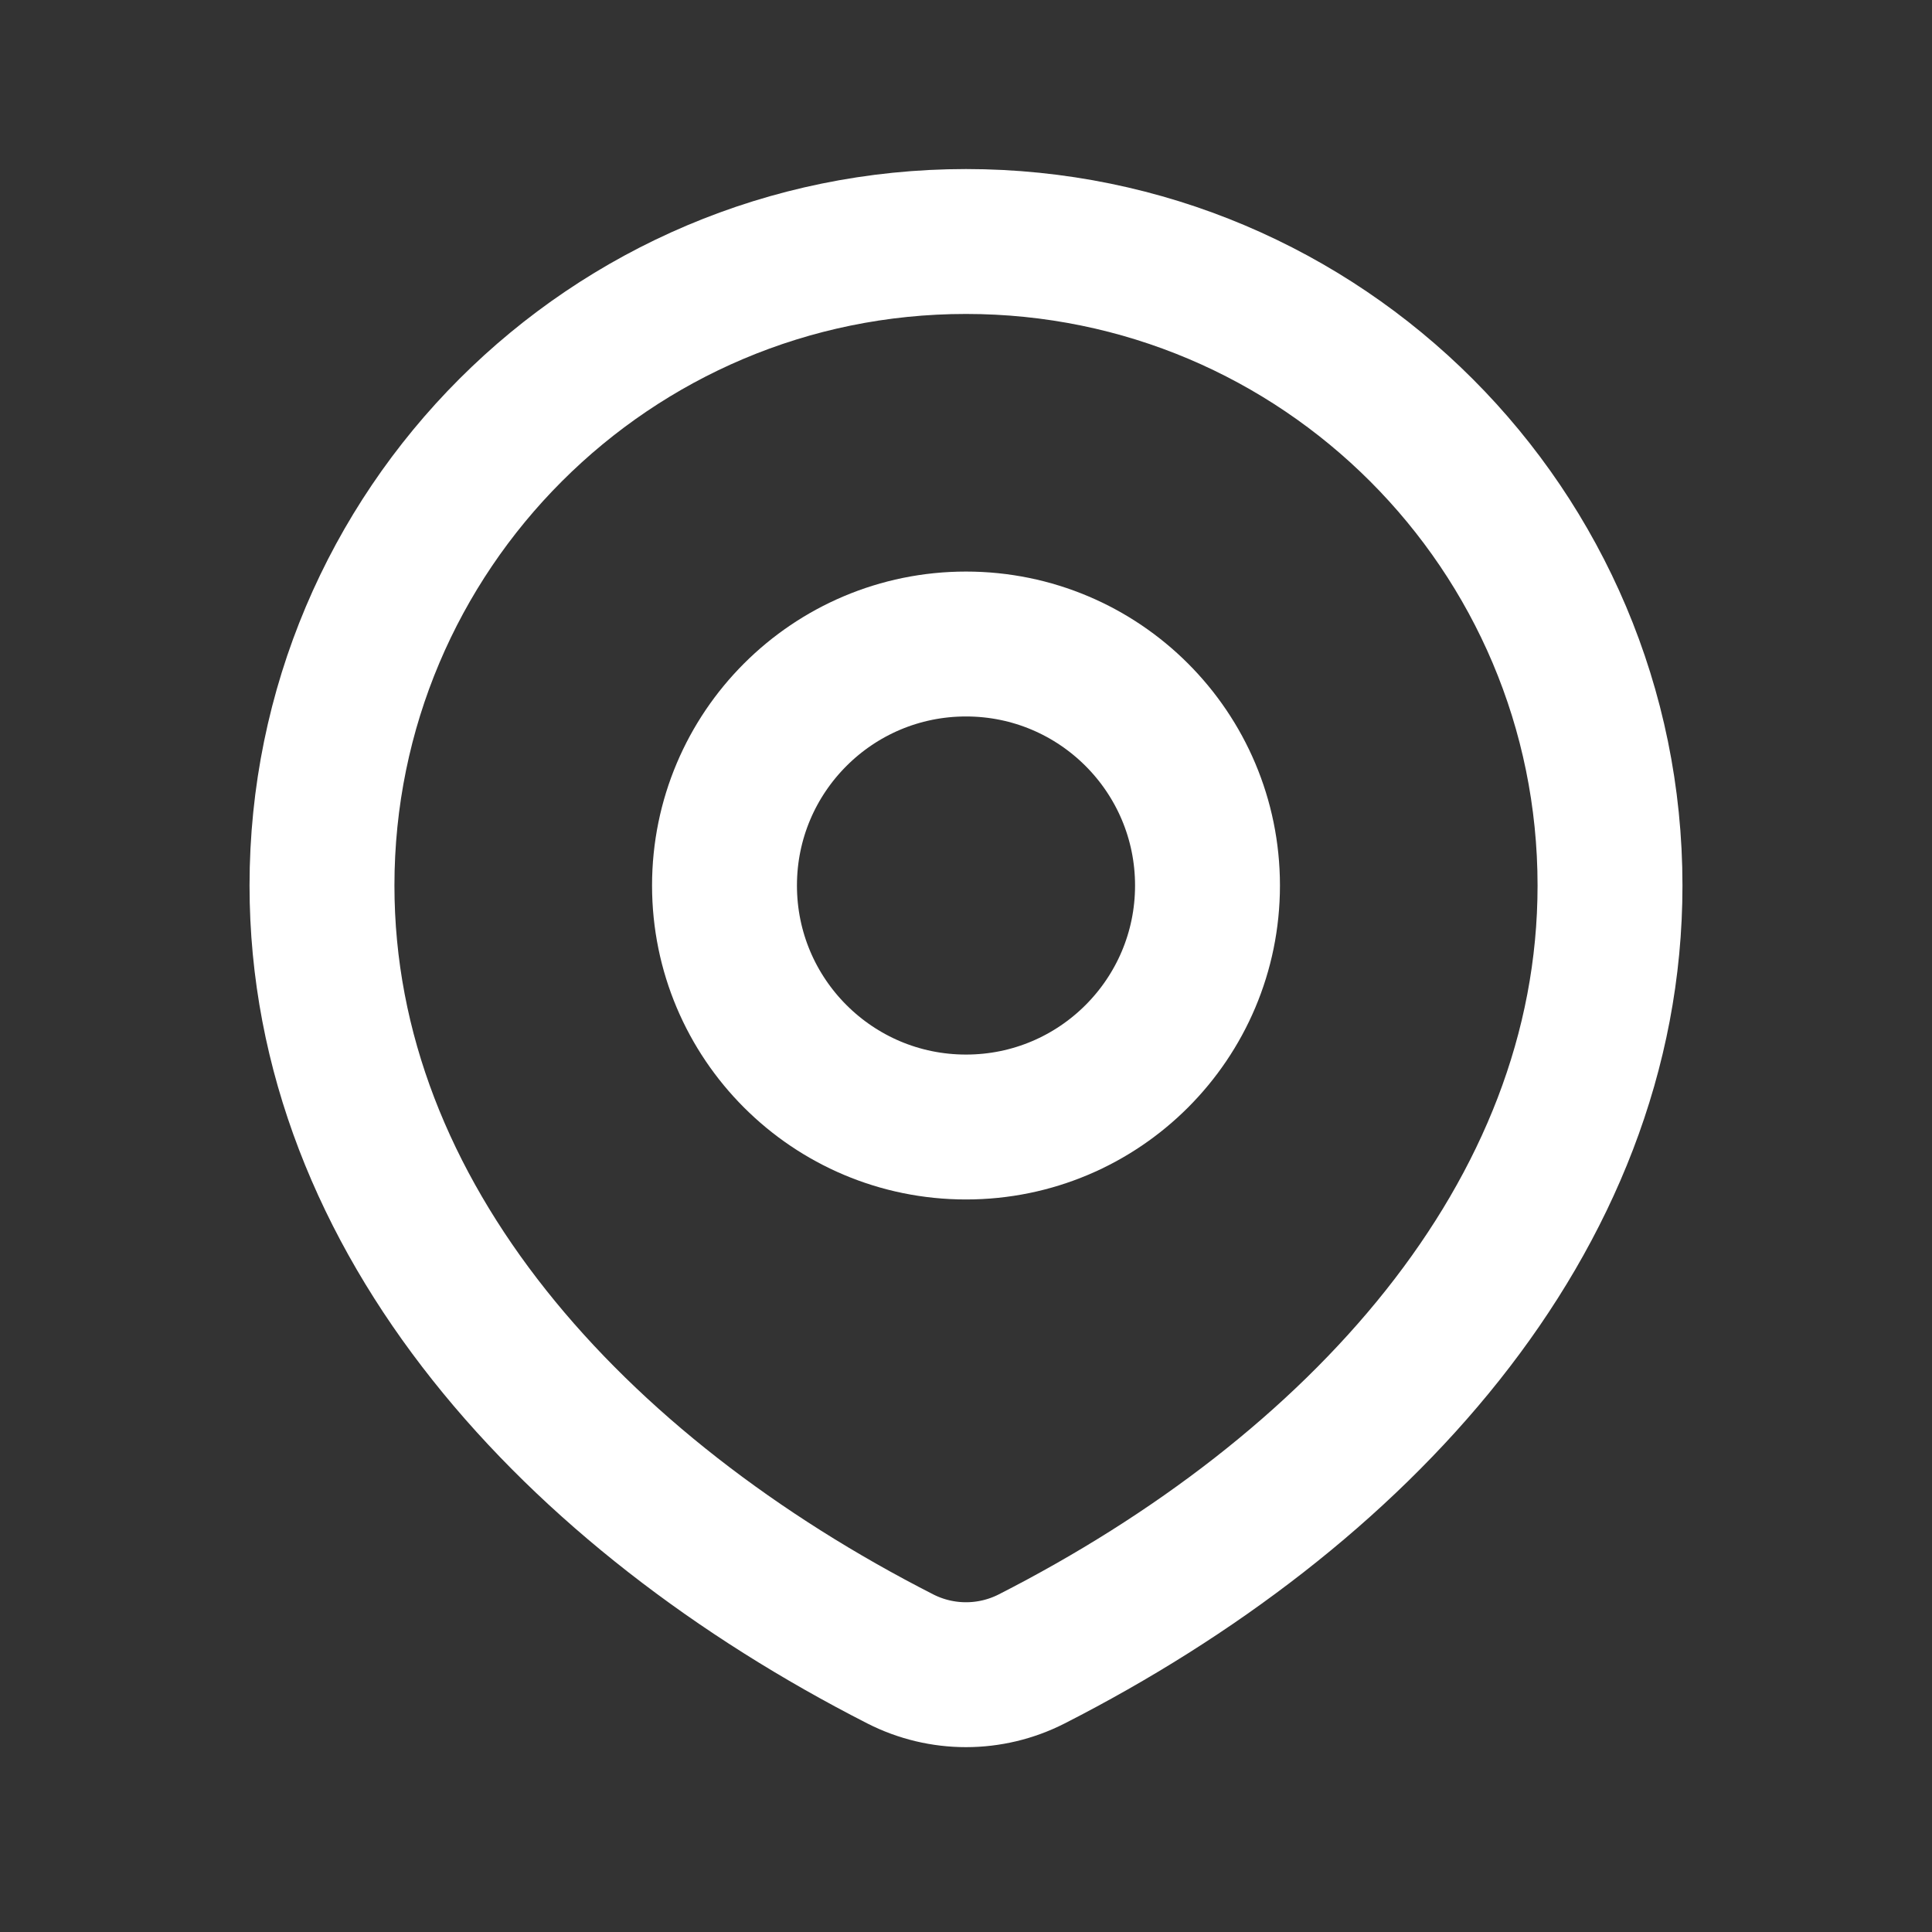
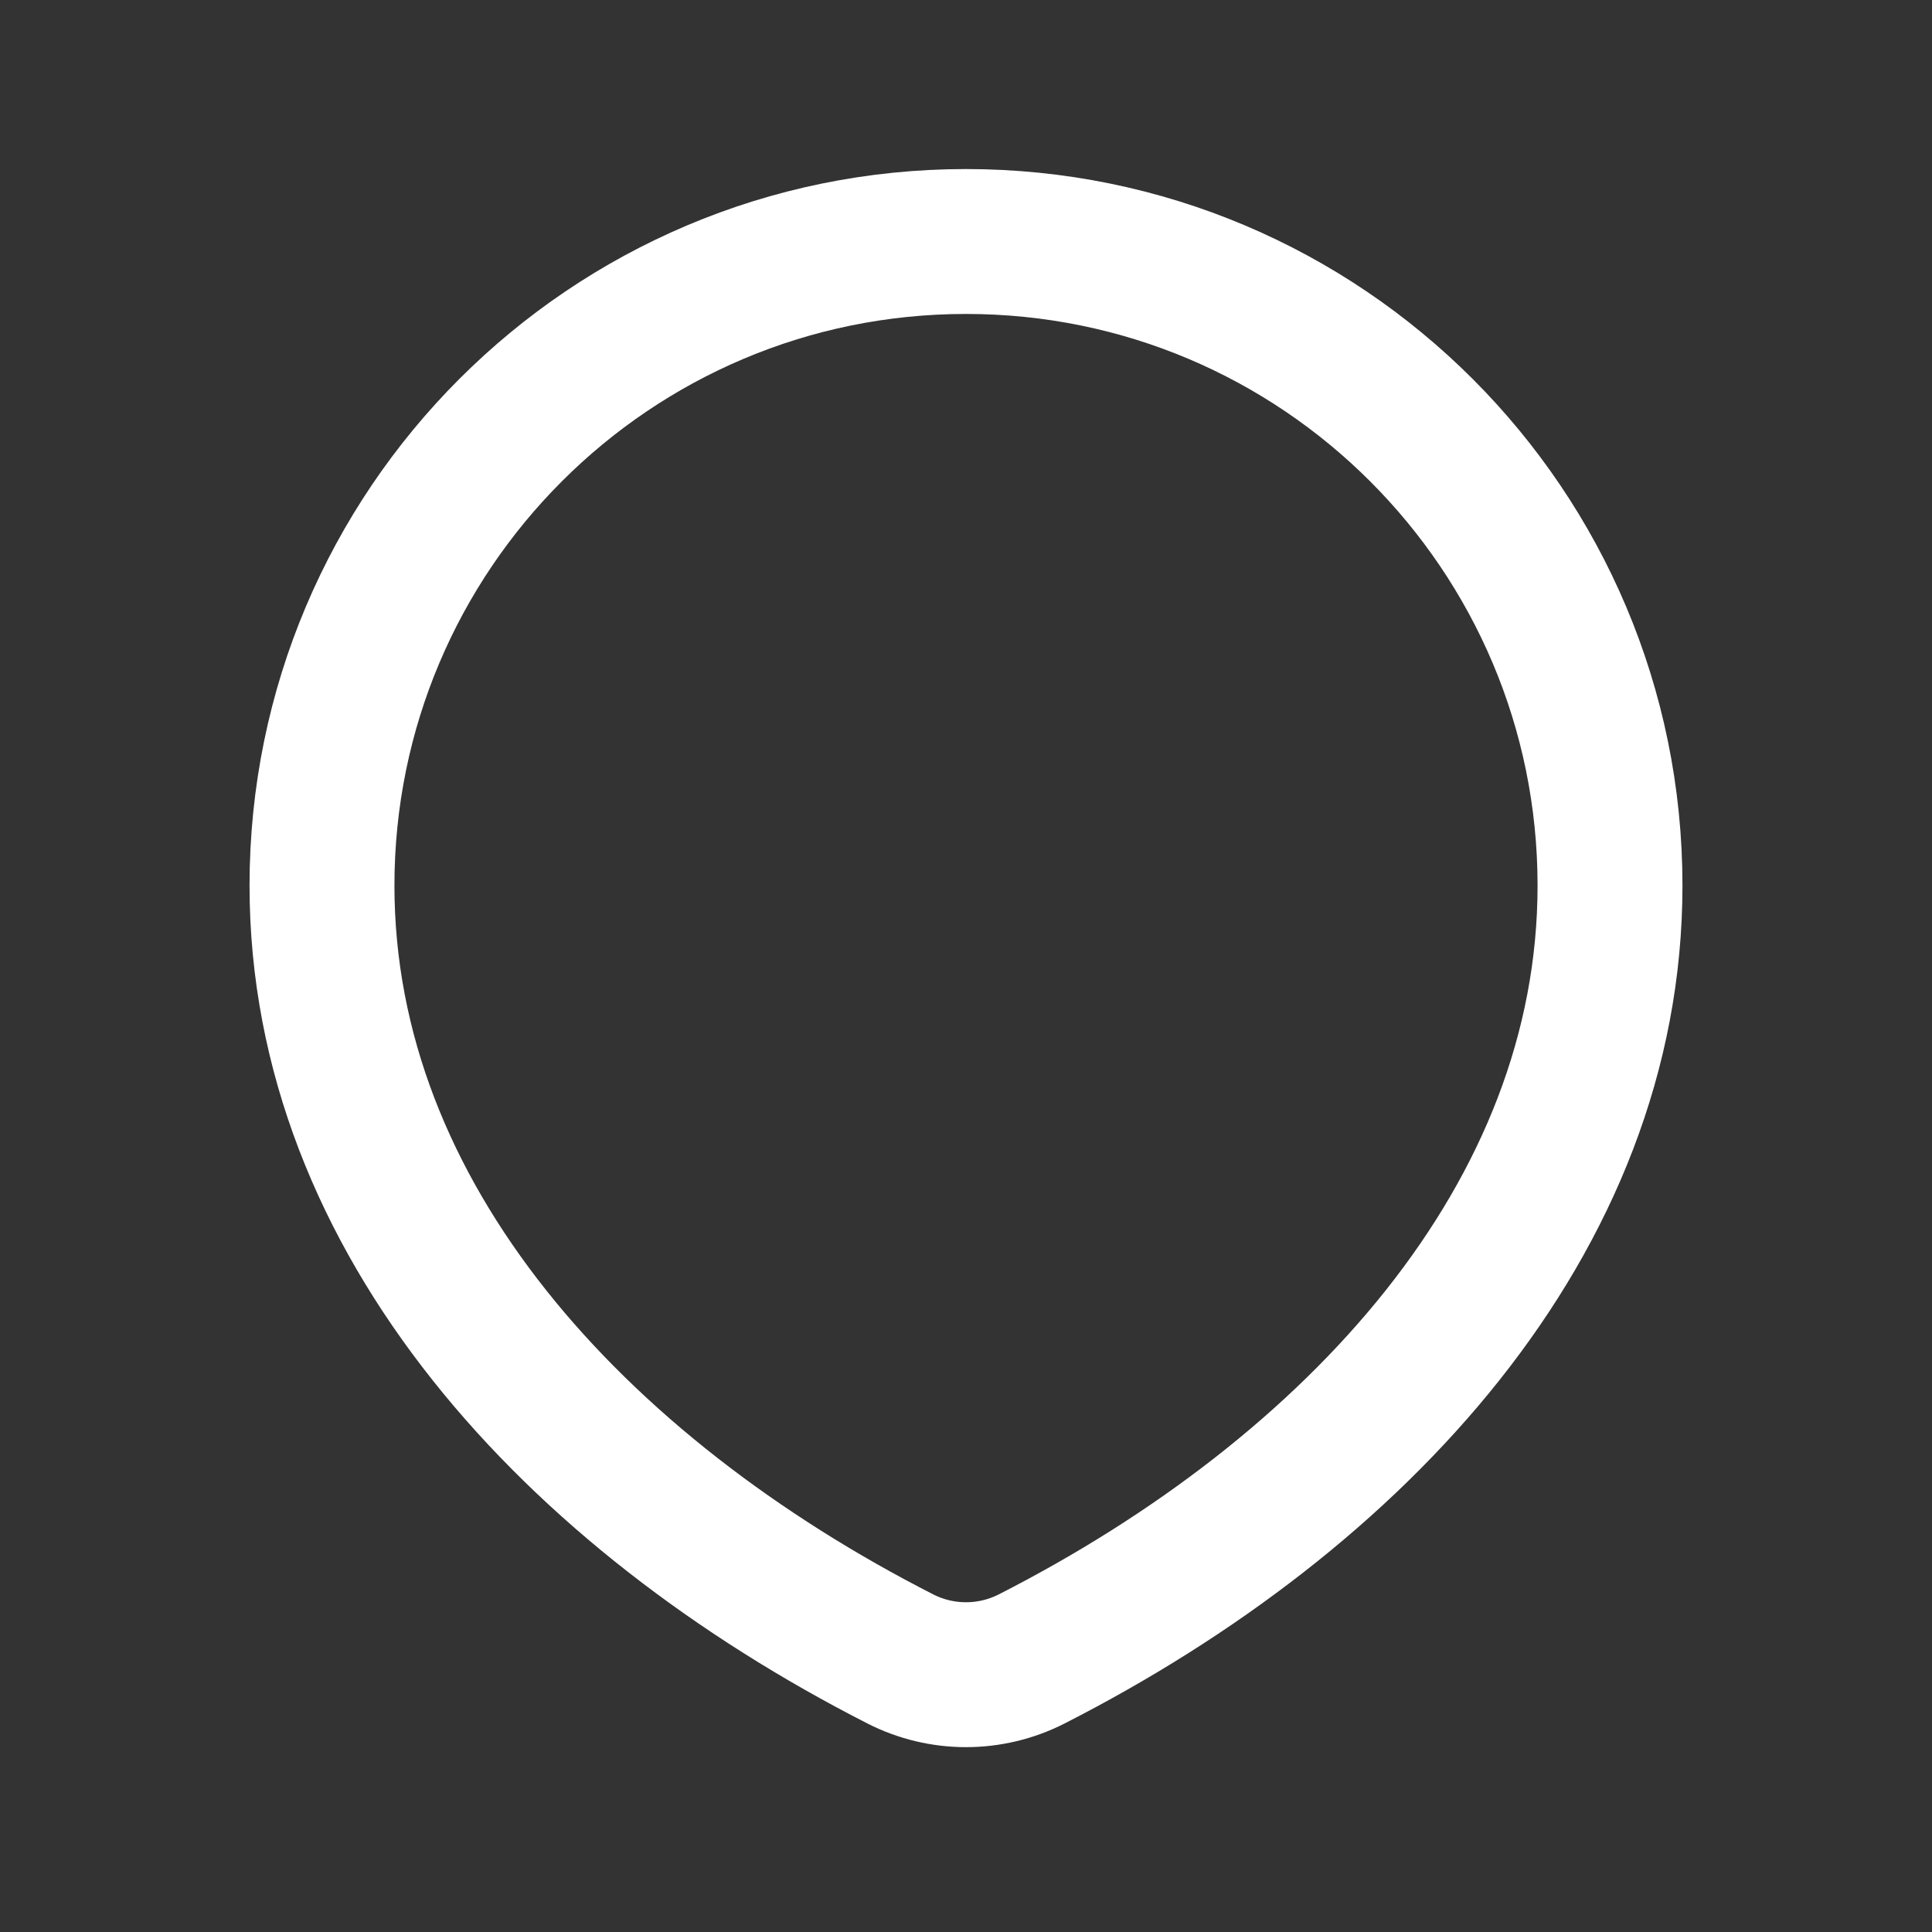
<svg xmlns="http://www.w3.org/2000/svg" width="50" height="50" viewBox="0 0 50 50" fill="none">
  <rect x="0" y="0" width="50" height="50" fill="#333333" stroke="none" />
  <path d="M26.7 42.933C35.106 38.646 41.667 31.548 41.667 22.917C41.667 13.712 34.205 6.25 25 6.25C15.795 6.25 8.333 13.712 8.333 22.917C8.333 31.548 14.894 38.646 23.3 42.933C24.368 43.477 25.632 43.477 26.7 42.933Z" stroke="white" stroke-width="3.75" stroke-linecap="round" stroke-linejoin="round" />
-   <path d="M31.25 22.917C31.25 26.369 28.452 29.167 25 29.167C21.548 29.167 18.75 26.369 18.75 22.917C18.75 19.465 21.548 16.667 25 16.667C28.452 16.667 31.25 19.465 31.25 22.917Z" stroke="white" stroke-width="3.75" stroke-linecap="round" stroke-linejoin="round" />
</svg>